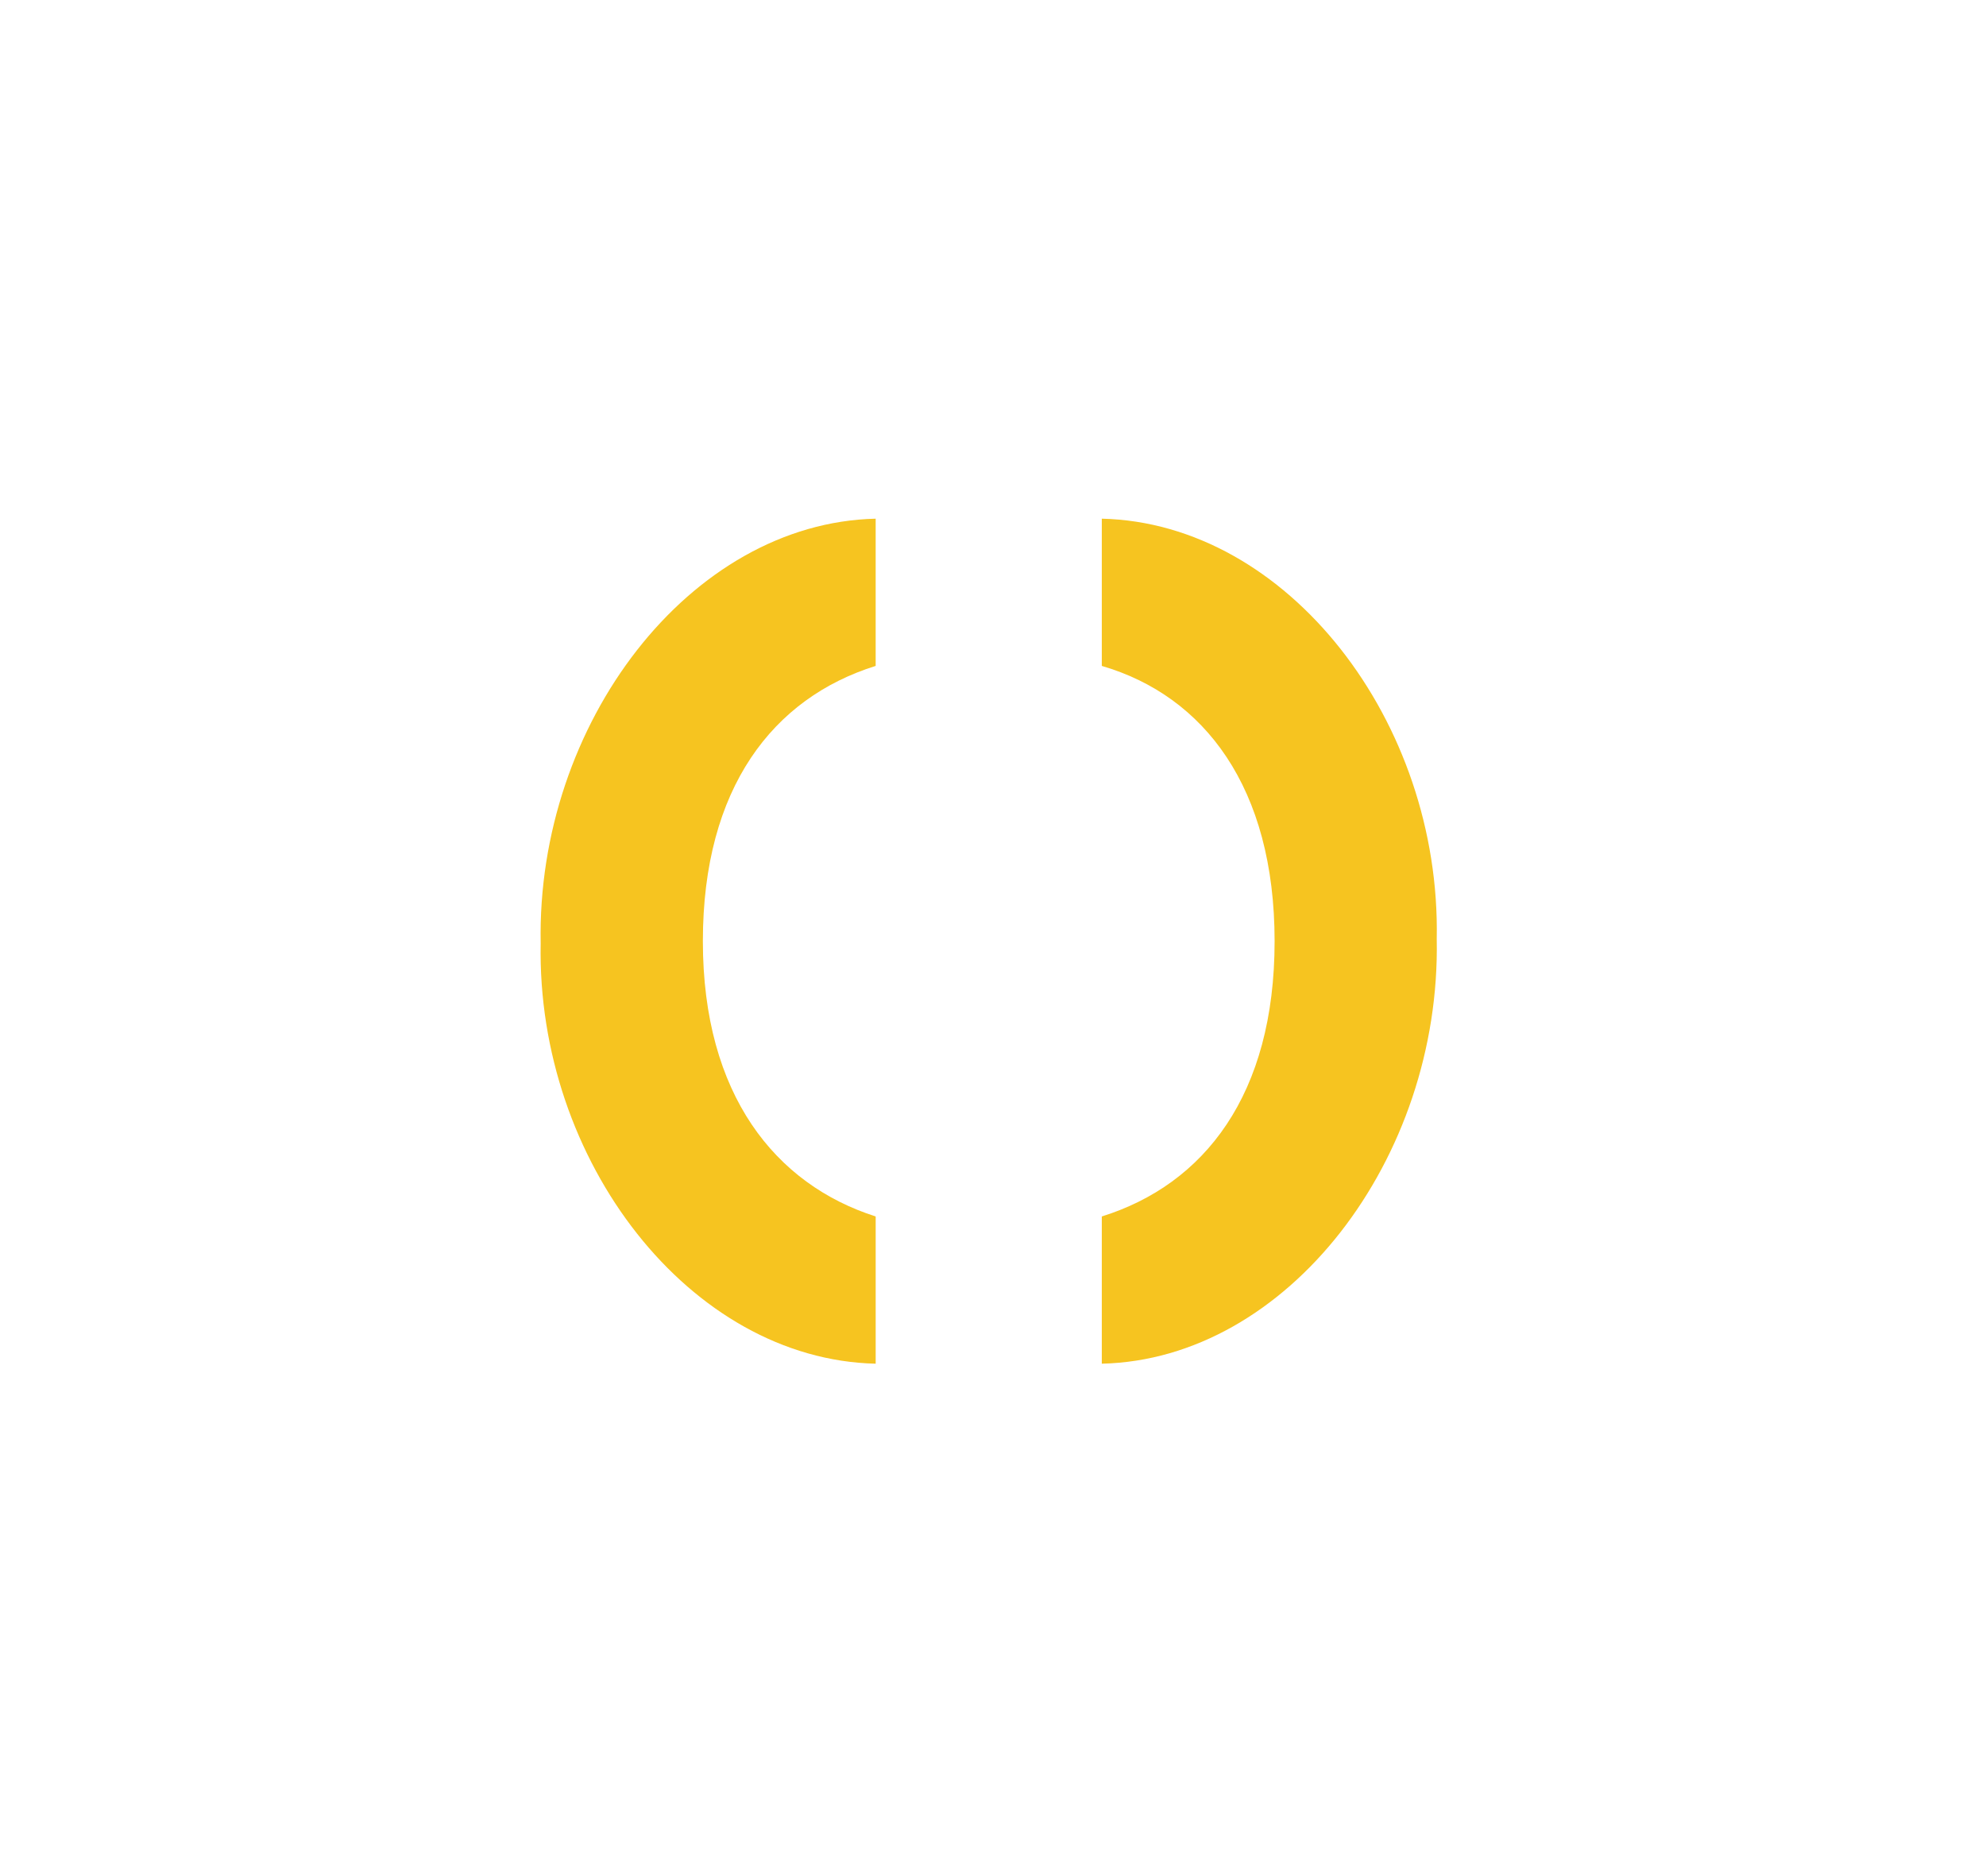
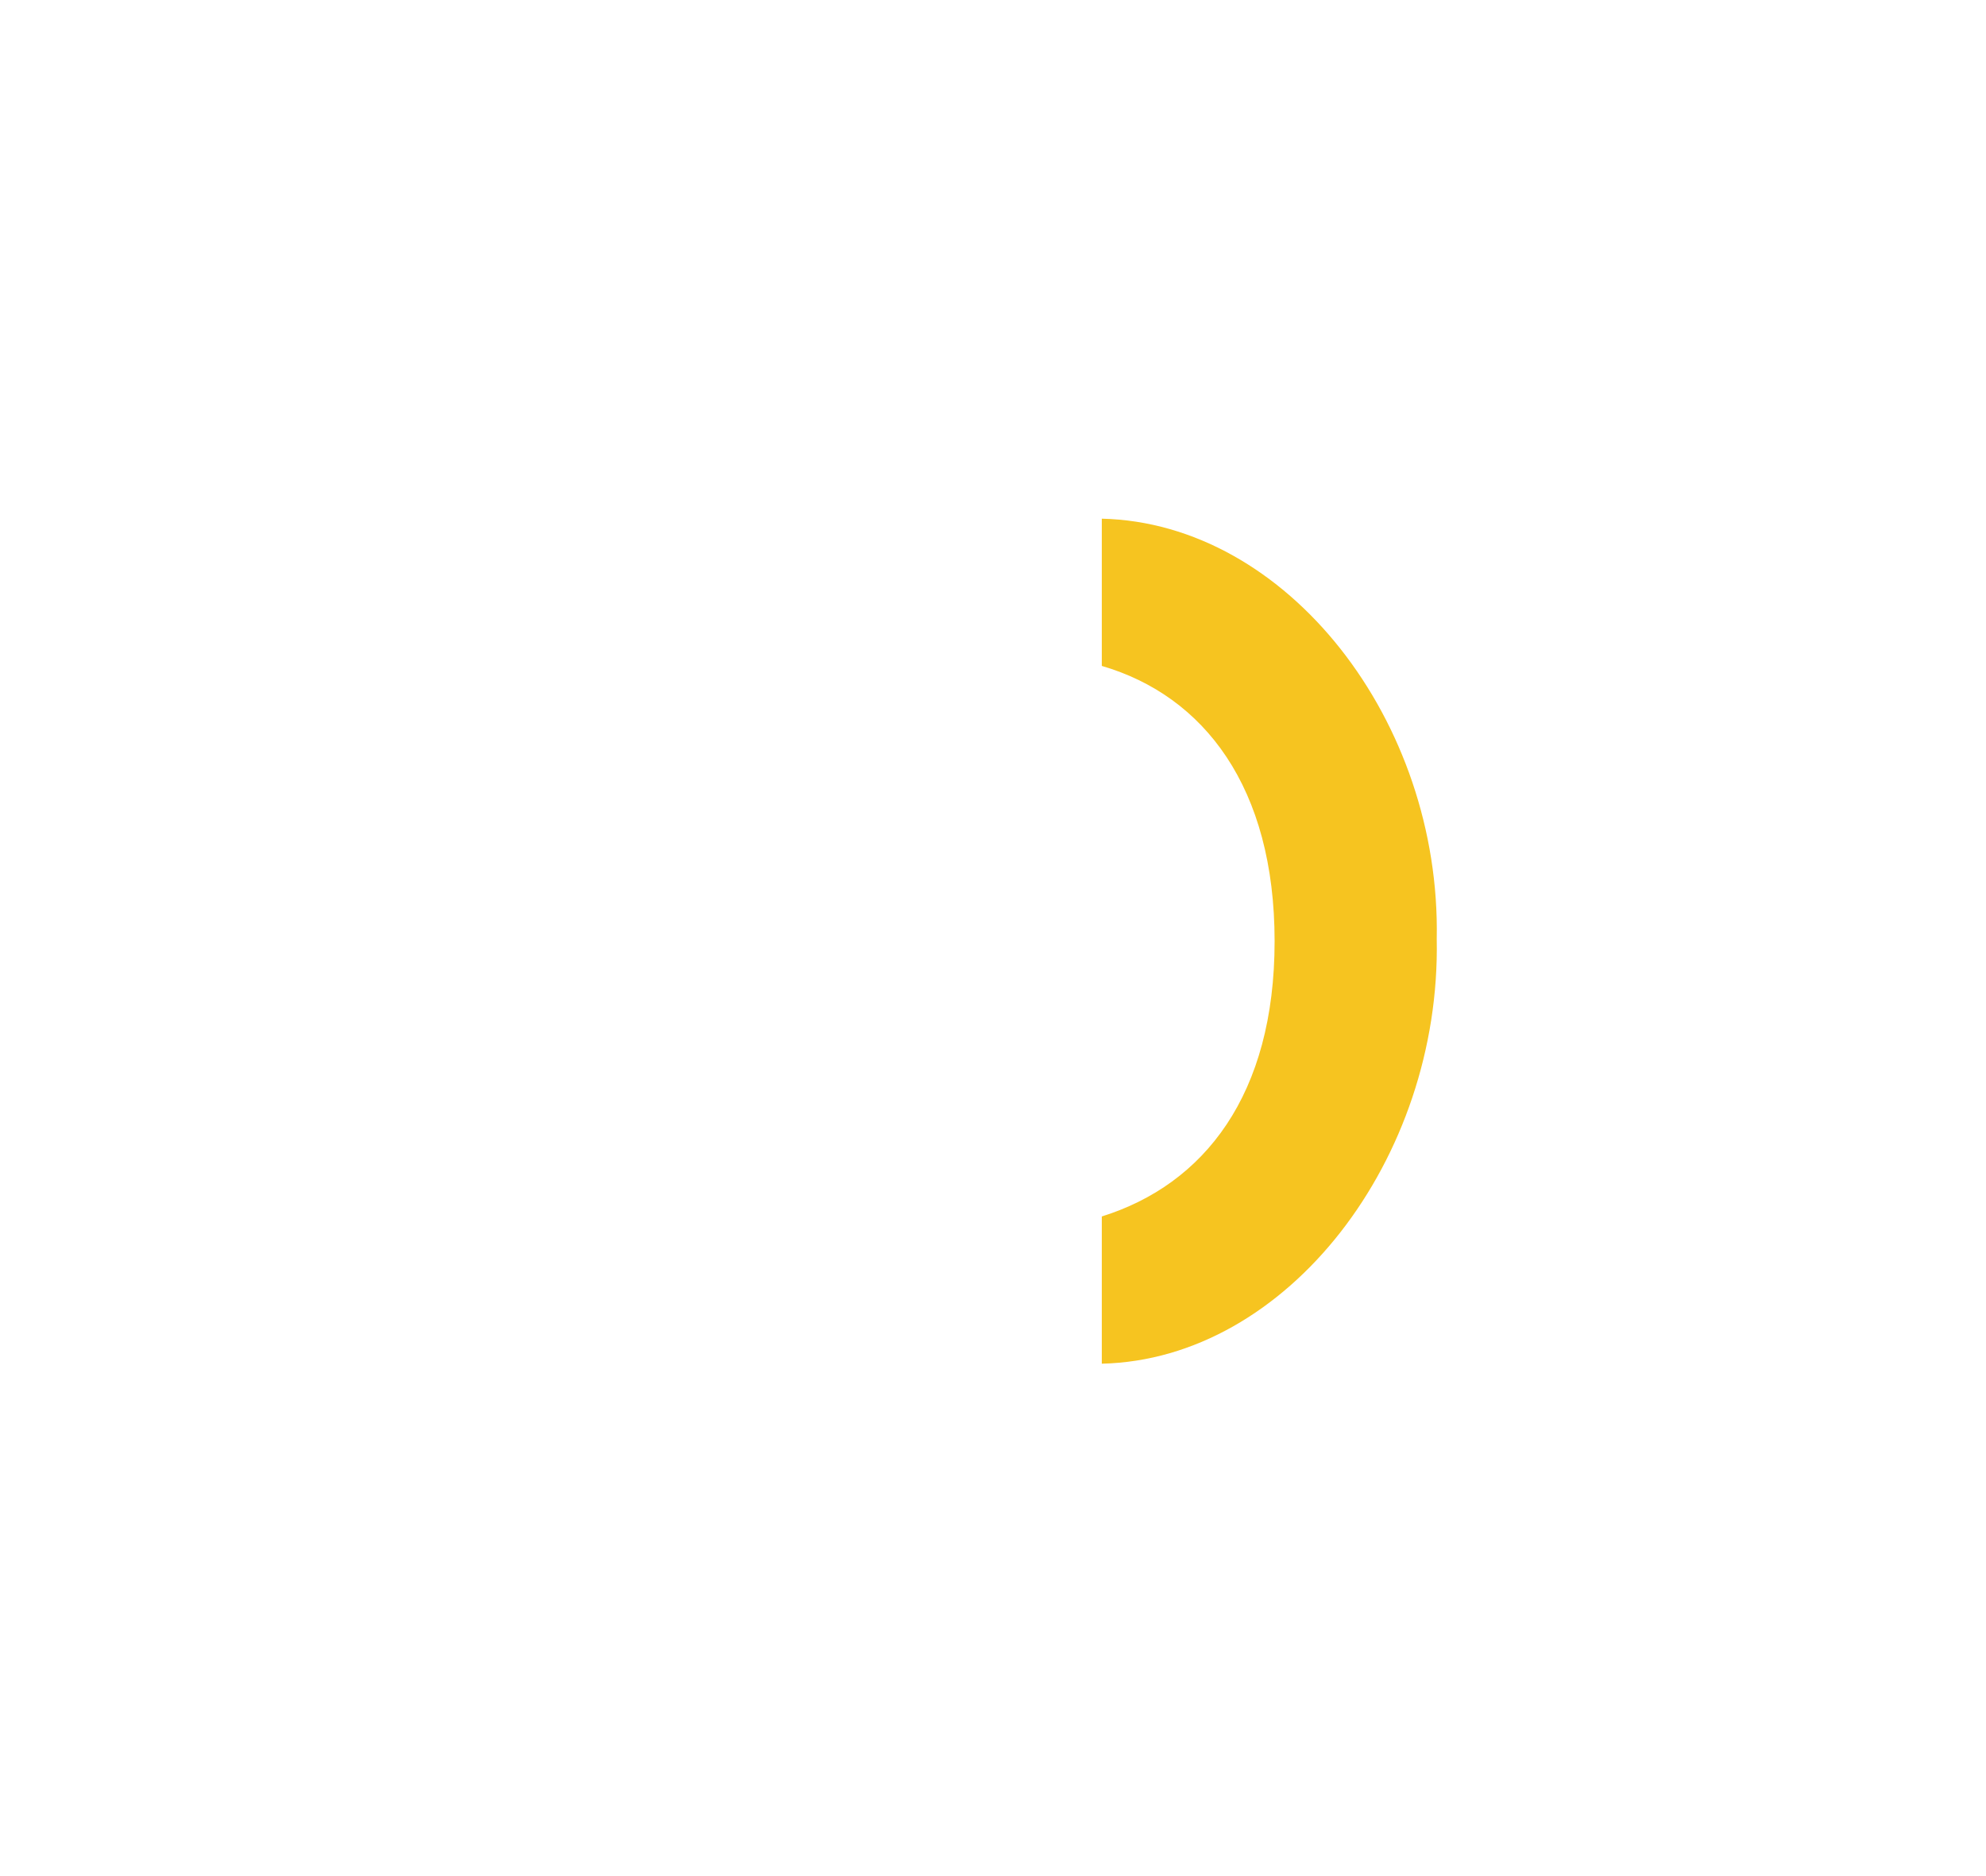
<svg xmlns="http://www.w3.org/2000/svg" width="180" height="170" viewBox="0 0 180 170">
  <g id="Group_20" data-name="Group 20" transform="translate(-637 -370)">
    <rect id="Rectangle_9" data-name="Rectangle 9" width="180" height="170" transform="translate(637 370)" fill="#fff" />
    <g id="id1O1gxbTA_logos" transform="translate(686.004 417)">
      <g id="Layer_2_1_" transform="translate(-0.004)">
        <g id="Group_19" data-name="Group 19">
          <g id="Group_18" data-name="Group 18">
            <g id="Group_17" data-name="Group 17">
              <path id="Path_62" data-name="Path 62" d="M26.3,76.57V63.228c9.281-2.9,15.662-11.021,15.662-24.943S35.581,16.049,26.3,13.342V0C43.122.387,57.044,18.369,56.657,38.091,57.044,58.007,43.122,76.183,26.3,76.57" transform="translate(24.561)" fill="#f6c420" />
-               <path id="Path_63" data-name="Path 63" d="M30.361,0V13.342C21.08,16.242,14.7,24.363,14.7,38.285s6.574,22.043,15.662,24.943V76.57C13.539,76.183-.383,58.2,0,38.478-.383,18.562,13.539.387,30.361,0" transform="translate(0.004)" fill="#f6c420" />
            </g>
          </g>
        </g>
      </g>
    </g>
  </g>
</svg>